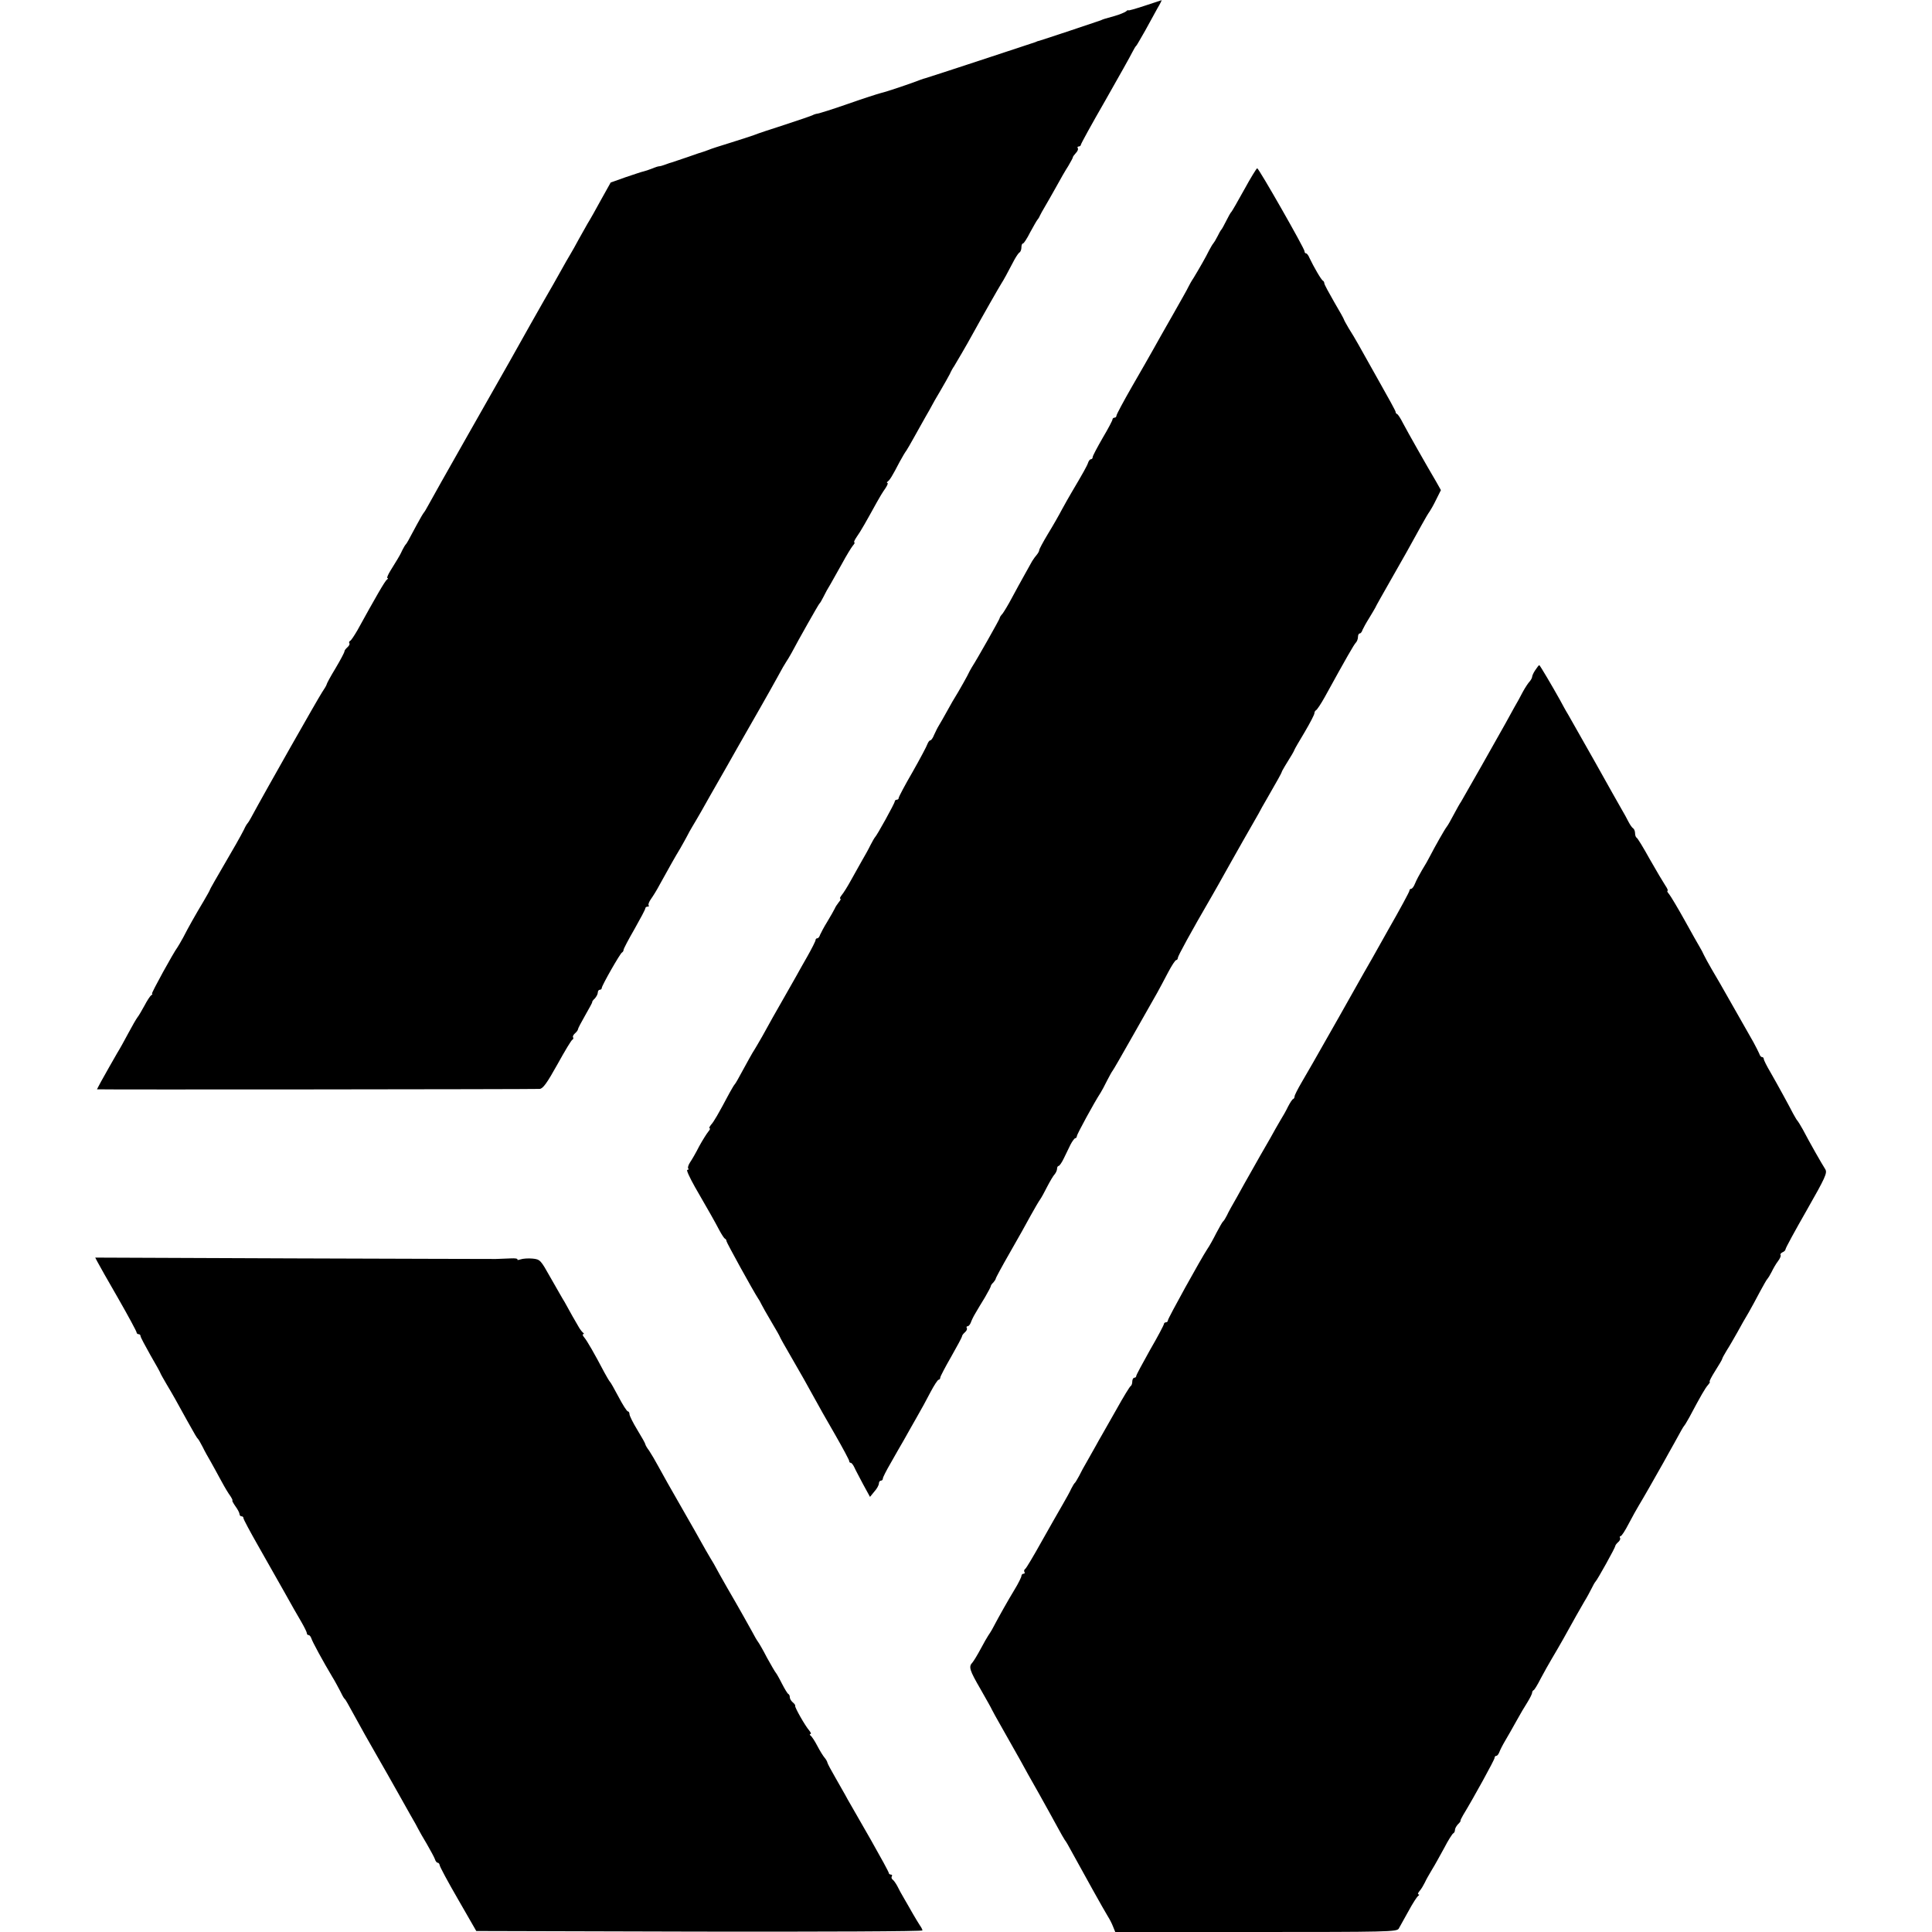
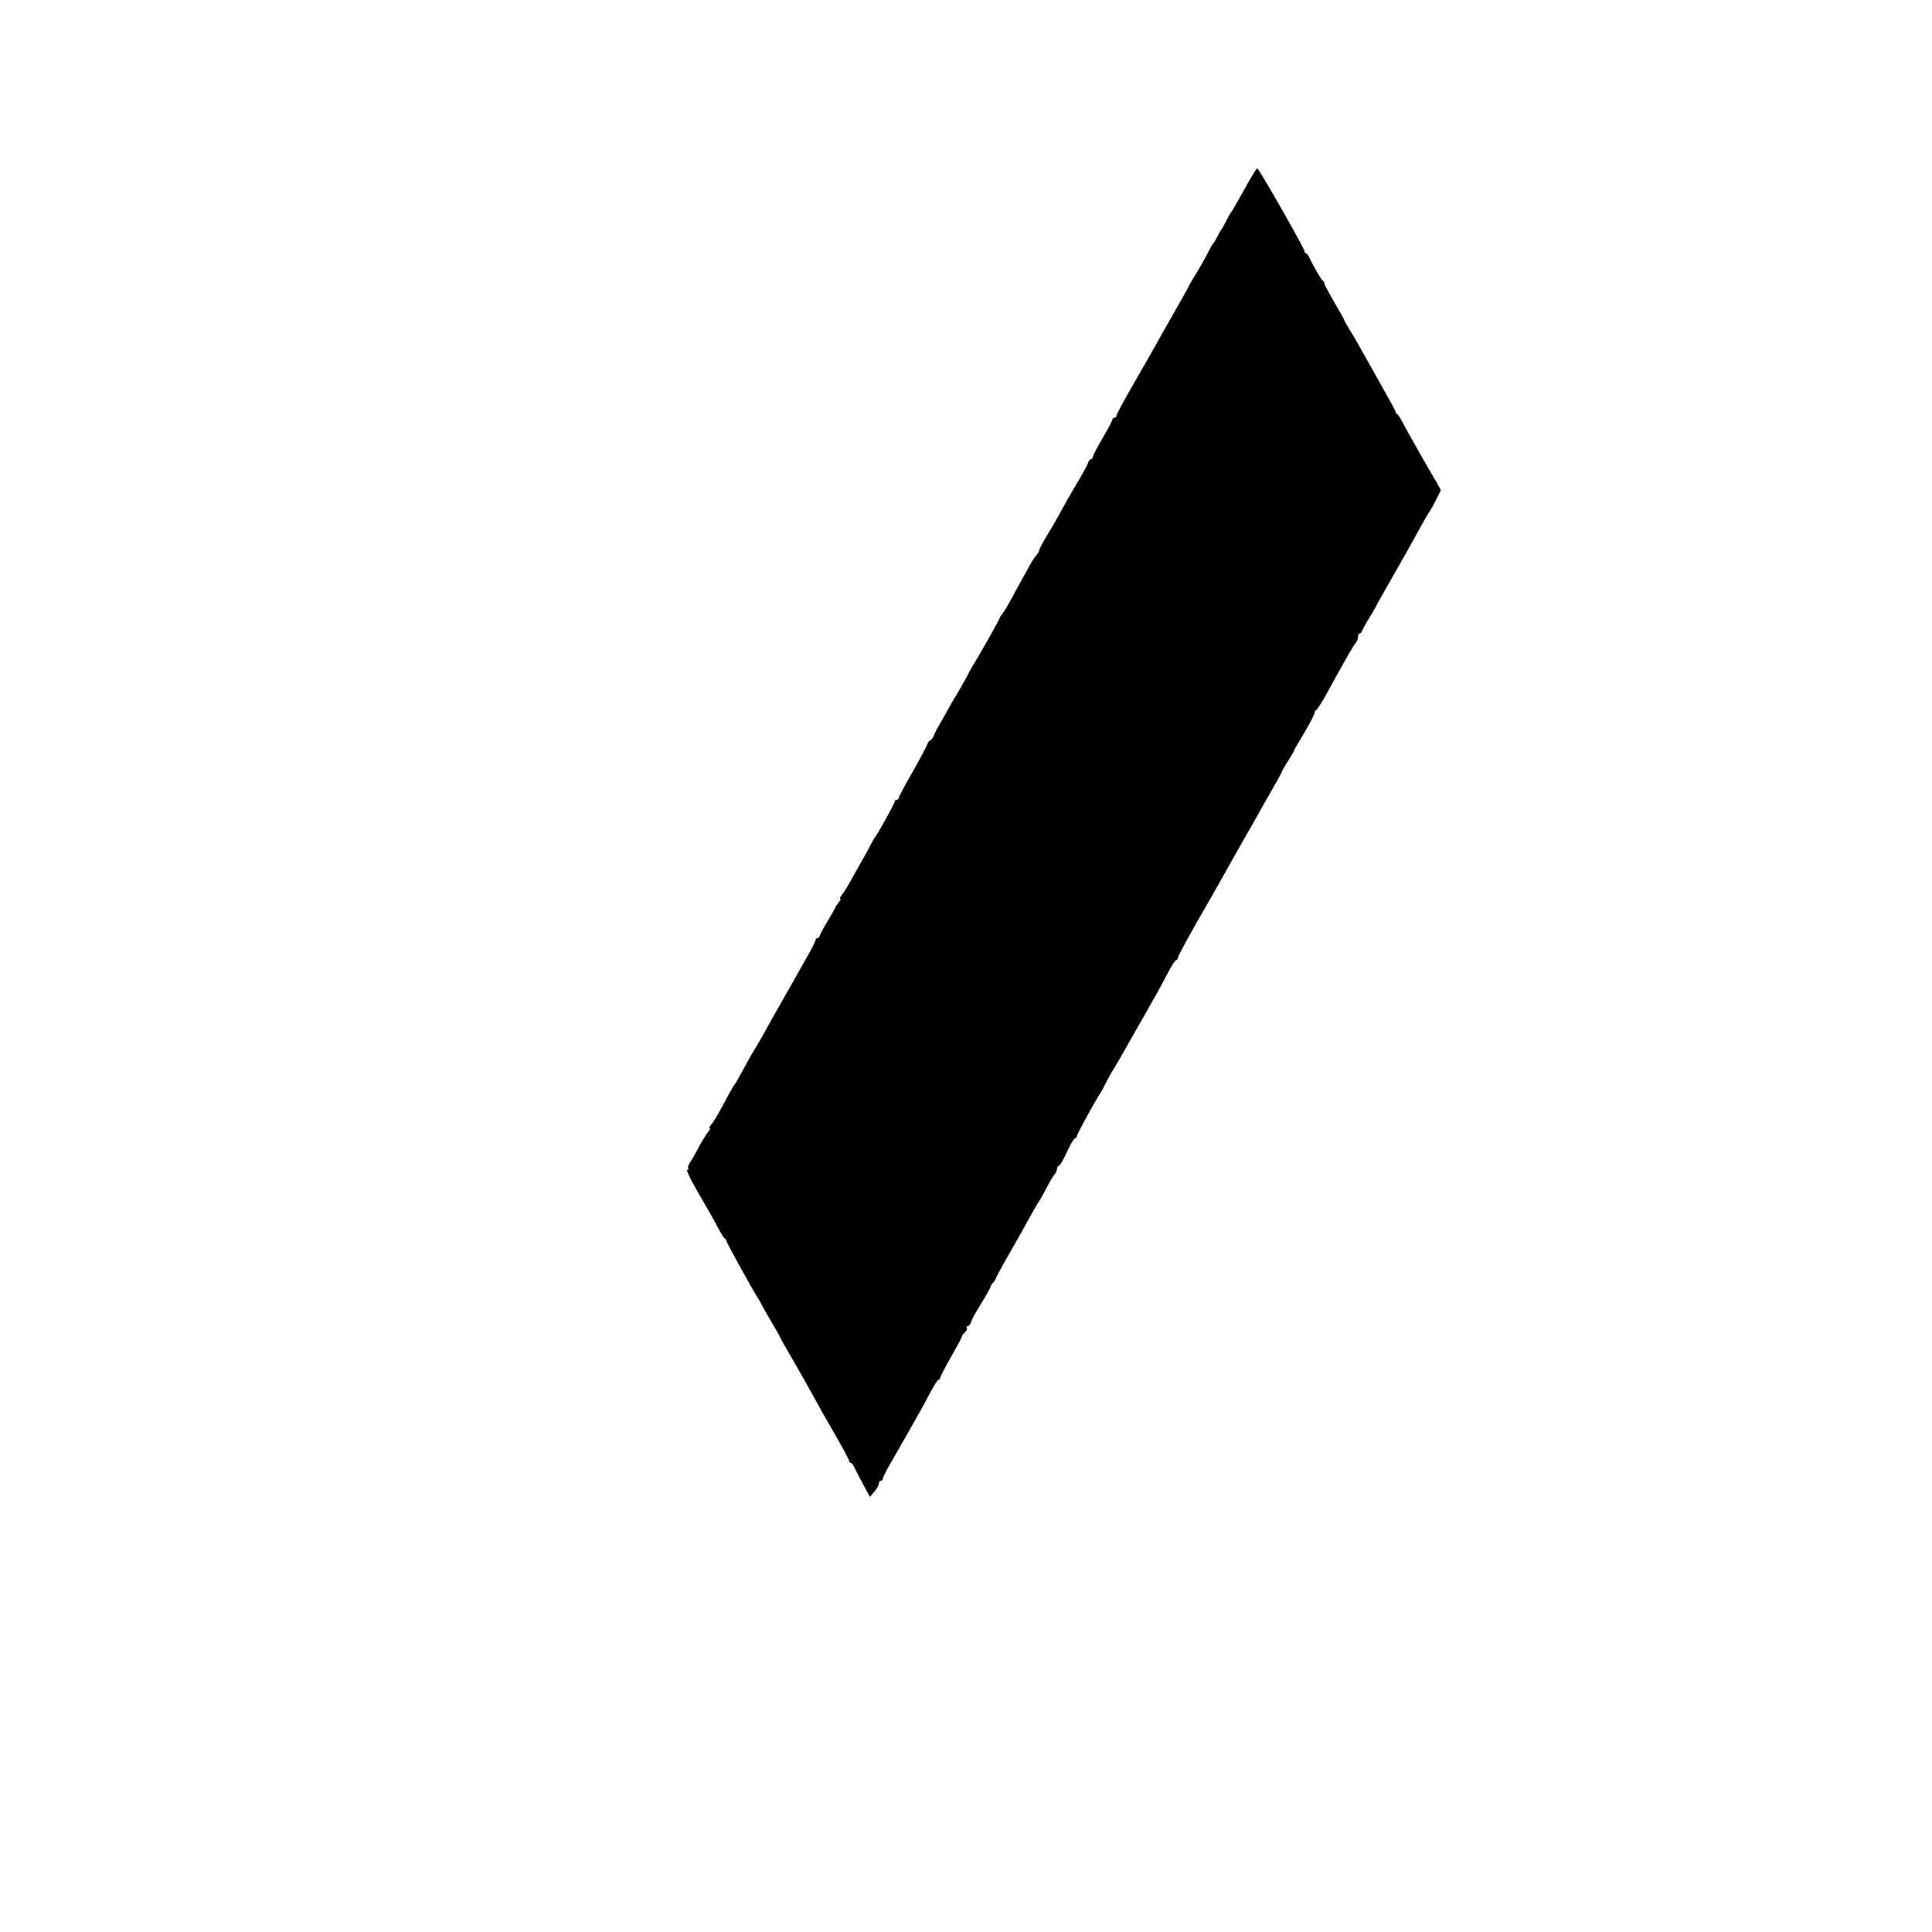
<svg xmlns="http://www.w3.org/2000/svg" version="1.0" width="976pt" height="976pt" viewBox="0 0 976 976" preserveAspectRatio="xMidYMid meet">
  <g transform="translate(0,976) scale(0.1,-0.1)" fill="#000000" stroke="none">
-     <path d="M5783 9731 c-46 -15 -83 -26 -83 -23 0 2 -6 0 -12 -6 -7 -5 -33 -16 -58 -23 -56 -16 -52 -14 -70 -22 -13 -5 -298 -100 -310 -103 -3 0 -12 -3 -20 -7 -20 -7 -542 -179 -555 -182 -5 -1 -17 -5 -25 -8 -43 -17 -169 -60 -200 -67 -19 -5 -96 -30 -170 -56 -74 -26 -142 -47 -150 -48 -9 -1 -20 -5 -25 -8 -6 -3 -69 -25 -140 -48 -72 -23 -141 -46 -155 -52 -14 -5 -68 -23 -120 -39 -52 -16 -102 -32 -110 -36 -8 -3 -19 -7 -25 -9 -5 -1 -41 -13 -80 -27 -38 -13 -74 -25 -80 -27 -5 -1 -20 -6 -33 -11 -13 -5 -27 -9 -32 -9 -5 0 -21 -5 -37 -12 -15 -6 -34 -12 -42 -14 -7 -1 -48 -15 -90 -29 l-76 -27 -48 -86 c-26 -48 -57 -103 -69 -122 -11 -19 -31 -55 -45 -80 -13 -25 -32 -58 -42 -75 -10 -16 -29 -50 -43 -75 -14 -25 -34 -61 -45 -80 -33 -56 -190 -334 -219 -387 -15 -26 -109 -192 -209 -368 -100 -176 -190 -336 -200 -355 -10 -19 -21 -37 -24 -40 -3 -3 -19 -30 -35 -60 -47 -88 -51 -95 -56 -100 -3 -3 -11 -16 -18 -30 -6 -14 -17 -34 -24 -45 -7 -11 -23 -37 -35 -57 -13 -21 -20 -38 -16 -38 5 0 3 -4 -2 -8 -10 -6 -58 -90 -150 -257 -16 -27 -32 -52 -37 -53 -4 -2 -6 -7 -3 -12 3 -4 -2 -13 -10 -20 -8 -7 -15 -16 -15 -21 0 -5 -20 -43 -45 -85 -25 -41 -45 -78 -45 -82 0 -3 -11 -22 -24 -41 -22 -34 -280 -488 -360 -636 -6 -11 -13 -22 -16 -25 -3 -3 -11 -16 -17 -30 -7 -14 -25 -47 -41 -75 -111 -191 -132 -228 -132 -231 0 -2 -14 -27 -31 -56 -42 -70 -78 -134 -103 -183 -12 -22 -25 -44 -29 -50 -20 -26 -135 -235 -129 -235 4 0 2 -4 -4 -8 -6 -4 -21 -27 -34 -52 -14 -25 -29 -52 -36 -60 -6 -8 -27 -44 -46 -80 -19 -36 -44 -81 -56 -100 -11 -19 -29 -51 -40 -70 -11 -19 -29 -52 -41 -73 -11 -21 -21 -39 -21 -40 0 -2 2196 0 2236 2 17 1 37 29 90 124 37 67 71 124 76 125 4 2 6 7 3 12 -3 4 2 13 10 20 8 7 15 16 15 21 0 4 17 36 37 71 20 35 36 64 35 66 -2 1 4 10 13 18 8 9 15 22 15 30 0 8 5 14 10 14 6 0 10 4 10 9 0 12 93 175 102 179 4 2 8 8 8 13 0 6 25 53 55 105 30 53 55 100 55 105 0 5 5 9 12 9 6 0 8 3 5 6 -4 4 2 19 12 33 10 14 30 46 43 71 53 96 76 137 105 185 16 28 32 57 36 65 4 8 15 29 25 45 10 17 30 50 44 75 30 54 47 83 128 225 34 61 74 130 88 155 14 25 50 88 80 140 30 52 70 124 90 160 19 36 39 70 44 77 5 7 17 27 27 45 34 65 135 243 140 248 4 3 13 19 21 35 8 17 24 46 36 65 11 19 38 67 59 105 21 39 45 78 53 88 8 9 12 17 8 17 -4 0 1 12 12 28 19 26 51 83 100 172 13 24 33 57 44 72 10 15 16 28 11 28 -4 0 -3 4 2 8 10 7 22 26 61 101 13 24 28 49 33 55 4 6 23 38 41 71 18 33 44 78 56 100 13 22 27 47 31 55 4 8 23 42 43 75 19 33 41 71 48 85 6 14 16 32 22 40 11 18 64 108 95 165 44 80 135 240 145 255 10 15 31 54 64 117 10 18 21 35 27 38 5 4 9 15 9 26 0 10 3 19 8 19 4 0 21 26 37 58 17 31 33 59 36 62 3 3 9 12 12 20 4 8 15 29 25 45 10 17 36 62 57 100 21 39 49 87 62 107 12 21 23 40 23 44 0 3 7 12 15 21 8 8 13 19 10 24 -4 5 -1 9 4 9 6 0 11 4 11 8 0 5 55 105 123 223 67 118 129 228 137 245 8 16 17 31 21 34 3 3 22 37 44 75 21 39 49 89 62 113 14 23 23 42 21 41 -1 0 -40 -13 -85 -28z" />
    <path d="M6286 8803 c-33 -60 -62 -110 -65 -113 -4 -3 -15 -23 -26 -45 -11 -22 -22 -42 -25 -45 -3 -3 -12 -18 -20 -35 -8 -16 -18 -32 -21 -35 -3 -3 -12 -18 -21 -35 -16 -33 -51 -94 -79 -140 -11 -16 -22 -37 -26 -45 -3 -8 -39 -71 -78 -140 -39 -69 -84 -147 -99 -175 -15 -27 -63 -111 -107 -187 -43 -75 -79 -142 -79 -148 0 -5 -4 -10 -10 -10 -5 0 -10 -4 -10 -9 0 -5 -22 -47 -50 -94 -27 -47 -50 -90 -50 -96 0 -6 -4 -11 -9 -11 -5 0 -11 -8 -14 -17 -5 -16 -27 -55 -85 -153 -11 -19 -33 -57 -48 -85 -14 -27 -46 -83 -70 -122 -24 -40 -44 -77 -44 -82 0 -5 -6 -16 -12 -23 -7 -8 -18 -23 -24 -33 -6 -11 -23 -42 -39 -70 -15 -27 -44 -79 -63 -115 -19 -36 -41 -72 -48 -81 -8 -8 -14 -18 -14 -22 0 -5 -115 -209 -140 -247 -5 -8 -16 -28 -24 -45 -8 -16 -29 -52 -45 -80 -17 -27 -43 -72 -58 -100 -15 -27 -33 -59 -40 -70 -7 -11 -17 -32 -24 -47 -6 -16 -15 -28 -19 -28 -5 0 -11 -9 -15 -19 -3 -10 -37 -74 -75 -141 -39 -67 -70 -126 -70 -131 0 -5 -4 -9 -10 -9 -5 0 -10 -4 -10 -9 0 -9 -90 -172 -100 -181 -3 -3 -13 -21 -23 -40 -9 -19 -28 -53 -41 -75 -12 -22 -38 -67 -56 -100 -18 -33 -40 -68 -48 -77 -8 -10 -11 -18 -7 -18 4 0 1 -8 -7 -17 -8 -10 -18 -25 -21 -33 -4 -8 -20 -37 -37 -65 -17 -27 -33 -58 -37 -67 -3 -10 -9 -18 -14 -18 -5 0 -9 -4 -9 -9 0 -5 -18 -41 -40 -80 -22 -38 -48 -85 -58 -103 -10 -18 -36 -64 -58 -102 -51 -89 -73 -128 -113 -201 -19 -33 -37 -64 -41 -70 -6 -8 -30 -51 -84 -150 -6 -11 -13 -22 -16 -25 -3 -3 -13 -21 -24 -40 -59 -111 -80 -147 -94 -162 -8 -10 -11 -18 -7 -18 4 0 1 -8 -7 -17 -8 -10 -29 -43 -46 -74 -16 -32 -37 -68 -46 -81 -9 -14 -13 -28 -9 -31 3 -4 1 -7 -5 -7 -6 0 12 -39 39 -87 71 -123 99 -172 123 -218 12 -22 24 -41 29 -43 4 -2 7 -7 7 -12 0 -7 134 -250 160 -290 6 -8 13 -22 17 -30 4 -8 26 -48 50 -88 24 -40 43 -74 43 -76 0 -2 28 -52 63 -112 35 -60 82 -143 104 -184 22 -41 73 -131 112 -198 39 -68 71 -128 71 -133 0 -5 3 -9 8 -9 4 0 12 -10 18 -23 5 -12 26 -50 44 -85 l35 -64 22 27 c13 14 23 33 23 41 0 8 5 14 10 14 6 0 10 5 10 11 0 6 18 41 39 77 21 37 51 90 67 117 15 28 45 79 65 115 21 36 52 93 70 128 18 34 36 62 41 62 4 0 8 5 8 11 0 5 25 53 55 105 30 53 55 99 55 104 0 4 7 13 15 20 8 7 12 16 9 21 -3 5 -1 9 4 9 5 0 12 8 16 18 3 9 13 31 23 47 10 17 31 53 48 80 16 28 30 53 30 57 0 4 6 13 13 19 6 7 12 16 12 19 0 4 32 63 71 131 39 68 87 153 106 189 20 36 41 72 47 80 6 8 22 37 36 65 14 27 31 56 38 63 6 7 12 20 12 28 0 8 4 14 8 14 4 0 16 17 26 38 10 20 25 52 34 70 9 17 20 32 24 32 4 0 8 5 8 11 0 8 86 167 120 219 5 8 20 35 32 60 13 25 25 47 28 50 3 3 50 84 104 180 55 96 109 193 122 215 12 22 37 68 55 103 18 34 36 62 41 62 4 0 8 5 8 11 0 9 66 130 170 309 21 36 50 88 65 115 16 28 57 102 93 165 36 63 72 126 80 140 7 14 26 48 42 75 52 90 74 130 75 135 0 3 8 16 16 30 33 53 46 75 48 82 1 4 25 45 52 90 27 46 49 88 49 95 0 6 4 13 8 15 5 2 25 32 45 68 111 202 147 264 156 273 6 6 11 19 11 29 0 10 4 18 9 18 5 0 11 8 14 18 4 9 18 35 32 57 13 22 28 46 32 54 3 8 40 73 81 145 73 128 85 149 152 271 18 33 37 65 42 71 5 7 20 33 33 60 l24 48 -23 41 c-53 90 -142 247 -170 300 -11 22 -24 42 -28 43 -5 2 -8 7 -8 12 0 4 -37 72 -82 151 -44 79 -92 164 -106 189 -14 25 -36 62 -49 82 -12 21 -23 40 -23 42 0 3 -22 43 -50 90 -27 47 -50 89 -50 95 0 5 -3 11 -7 13 -8 3 -46 69 -68 115 -5 13 -13 23 -17 23 -5 0 -8 5 -8 11 0 14 -231 419 -239 419 -3 0 -33 -48 -65 -107z" />
-     <path d="M7756 6375 c-9 -13 -16 -29 -16 -34 0 -5 -6 -16 -12 -23 -7 -7 -23 -31 -35 -53 -11 -22 -31 -58 -44 -80 -12 -22 -32 -58 -44 -80 -36 -65 -214 -379 -224 -395 -6 -8 -22 -37 -37 -65 -14 -27 -30 -55 -35 -61 -10 -12 -62 -104 -85 -149 -8 -16 -26 -48 -40 -70 -13 -22 -29 -52 -35 -67 -6 -16 -15 -28 -20 -28 -5 0 -9 -4 -9 -10 0 -5 -48 -94 -107 -197 -58 -104 -114 -203 -125 -221 -20 -37 -227 -402 -257 -454 -10 -18 -35 -61 -55 -95 -20 -34 -36 -66 -36 -71 0 -6 -3 -12 -7 -14 -5 -1 -16 -19 -26 -38 -9 -19 -27 -51 -39 -70 -11 -19 -35 -60 -51 -90 -17 -30 -39 -68 -49 -85 -9 -16 -31 -55 -48 -85 -17 -30 -49 -86 -70 -125 -22 -38 -46 -81 -52 -95 -7 -14 -15 -27 -19 -30 -4 -3 -19 -30 -35 -60 -15 -30 -35 -66 -45 -80 -33 -50 -199 -350 -199 -360 0 -5 -4 -10 -10 -10 -5 0 -10 -4 -10 -8 0 -5 -31 -64 -70 -131 -38 -68 -70 -127 -70 -132 0 -5 -4 -9 -10 -9 -5 0 -10 -9 -10 -19 0 -11 -4 -21 -8 -23 -4 -1 -37 -55 -72 -118 -36 -63 -69 -122 -75 -132 -5 -9 -20 -34 -31 -55 -12 -21 -32 -56 -44 -78 -13 -22 -30 -53 -38 -70 -9 -16 -18 -32 -21 -35 -4 -3 -12 -16 -19 -30 -6 -14 -26 -50 -44 -81 -18 -31 -66 -115 -107 -188 -40 -72 -77 -134 -82 -137 -5 -3 -7 -10 -4 -15 4 -5 1 -9 -4 -9 -6 0 -11 -5 -11 -11 0 -6 -15 -37 -34 -68 -37 -61 -80 -138 -107 -189 -9 -18 -22 -38 -27 -45 -5 -7 -22 -37 -38 -67 -16 -30 -35 -61 -41 -68 -21 -22 -16 -38 42 -138 30 -53 55 -97 55 -99 0 -1 25 -47 56 -101 31 -55 70 -124 87 -154 16 -30 59 -107 95 -170 35 -63 78 -140 94 -170 16 -30 33 -59 37 -65 5 -5 22 -35 38 -65 58 -106 158 -286 179 -320 9 -14 21 -37 27 -53 l11 -27 711 0 c666 0 711 1 721 17 6 10 28 50 49 88 21 39 43 73 49 77 6 4 7 8 2 8 -5 0 -3 8 6 18 8 9 19 28 26 42 6 14 23 43 36 65 14 22 41 72 62 110 20 39 41 71 45 73 5 2 9 10 9 17 0 8 7 20 15 29 9 8 15 17 13 18 -1 2 5 14 13 28 53 87 159 280 159 289 0 6 4 11 9 11 5 0 11 8 15 18 3 9 16 35 29 57 13 22 39 67 57 100 18 33 44 77 57 97 13 21 23 42 23 47 0 5 3 11 8 13 4 2 20 28 35 58 16 30 41 75 56 100 15 25 41 70 58 100 53 96 86 154 107 190 12 19 28 49 36 65 8 17 17 32 20 35 9 8 100 172 100 180 0 4 7 13 15 20 8 7 12 16 9 21 -3 5 -1 9 3 9 5 0 23 28 41 63 18 34 41 76 51 92 19 31 79 136 125 218 14 26 38 68 53 95 14 26 31 56 37 67 6 11 13 22 16 25 3 3 13 21 24 40 59 111 80 147 94 163 8 9 12 17 9 17 -4 0 9 25 28 55 19 30 35 57 35 60 0 3 10 22 23 43 13 20 37 62 54 92 16 30 42 75 57 100 14 25 40 72 57 105 18 33 34 62 38 65 3 3 13 19 21 35 8 17 22 41 32 54 10 13 16 27 13 31 -3 4 2 10 10 14 8 3 15 10 15 15 0 6 48 94 107 197 94 165 105 189 94 207 -19 30 -78 133 -114 202 -12 22 -25 42 -28 45 -3 3 -12 19 -21 35 -21 41 -74 138 -114 208 -19 32 -34 62 -34 68 0 5 -4 9 -9 9 -5 0 -11 8 -14 18 -4 9 -17 35 -29 57 -40 70 -85 149 -108 190 -55 97 -75 132 -103 179 -16 28 -34 60 -39 71 -5 11 -14 29 -21 40 -7 11 -41 72 -76 135 -35 63 -71 123 -79 133 -8 9 -12 17 -8 17 4 0 -1 12 -12 28 -10 15 -45 74 -78 132 -32 58 -62 107 -66 108 -4 2 -8 12 -8 22 0 10 -4 21 -9 25 -6 3 -16 18 -24 33 -7 15 -23 43 -34 62 -11 19 -72 127 -135 240 -64 113 -125 221 -136 240 -12 19 -30 53 -42 75 -39 70 -101 175 -104 175 -2 0 -11 -11 -20 -25z" />
-     <path d="M492 3386 c6 -12 53 -95 105 -185 51 -89 93 -167 93 -172 0 -5 5 -9 10 -9 6 0 10 -4 10 -10 0 -5 23 -48 50 -96 28 -48 50 -88 50 -90 0 -2 14 -27 31 -56 30 -50 52 -89 104 -184 40 -72 50 -89 56 -94 3 -3 13 -21 23 -40 9 -19 28 -53 41 -75 12 -22 33 -59 45 -82 12 -23 32 -58 45 -78 14 -19 22 -35 19 -35 -3 0 4 -13 15 -29 12 -16 21 -34 21 -40 0 -6 5 -11 10 -11 6 0 10 -4 10 -10 0 -5 33 -67 73 -137 40 -71 99 -175 132 -233 32 -58 71 -126 87 -153 15 -26 28 -52 28 -57 0 -6 4 -10 9 -10 5 0 11 -8 14 -17 5 -17 59 -116 105 -193 12 -19 29 -51 39 -70 9 -19 19 -37 22 -40 4 -3 11 -14 17 -25 68 -124 115 -208 154 -275 15 -25 75 -132 105 -185 15 -27 42 -75 59 -105 18 -30 35 -62 39 -70 4 -8 23 -42 43 -75 19 -33 38 -68 41 -77 3 -10 9 -18 14 -18 5 0 9 -6 10 -12 0 -7 42 -85 93 -173 l92 -160 1127 -3 c620 -1 1127 1 1127 6 0 4 -6 16 -14 27 -7 11 -23 37 -35 58 -11 20 -31 54 -43 75 -12 20 -28 49 -35 64 -8 15 -19 30 -24 33 -5 4 -7 11 -4 16 4 5 1 9 -4 9 -6 0 -11 4 -11 8 0 5 -41 80 -91 168 -50 87 -103 179 -117 204 -13 25 -42 74 -62 110 -21 36 -39 70 -40 75 -1 6 -7 17 -14 25 -7 8 -24 35 -37 60 -13 25 -28 48 -34 52 -5 4 -6 8 -1 8 5 0 2 8 -6 18 -21 24 -73 116 -71 124 2 3 -4 12 -12 18 -8 7 -15 18 -15 25 0 8 -3 15 -7 17 -5 2 -19 26 -33 53 -14 28 -28 52 -31 55 -3 3 -23 37 -44 75 -20 39 -41 75 -45 80 -5 6 -19 30 -32 55 -28 50 -53 96 -125 220 -27 47 -52 92 -56 100 -4 8 -17 31 -29 50 -11 19 -33 56 -47 82 -14 25 -48 86 -76 134 -95 166 -108 189 -138 244 -16 30 -38 67 -48 82 -11 14 -19 29 -19 32 0 4 -18 36 -40 72 -22 36 -40 72 -40 80 0 8 -4 14 -8 14 -5 0 -26 33 -47 73 -21 39 -40 74 -44 77 -3 3 -15 23 -27 45 -52 99 -88 161 -102 178 -8 9 -11 17 -6 17 5 0 5 4 -1 8 -5 4 -16 18 -23 31 -15 25 -41 71 -70 124 -11 17 -42 73 -71 123 -50 89 -52 92 -91 96 -22 2 -49 0 -60 -4 -12 -4 -19 -4 -16 0 2 4 -12 6 -32 5 -21 -1 -55 -2 -77 -3 -22 0 -486 1 -1032 3 l-992 4 11 -21z" />
  </g>
</svg>